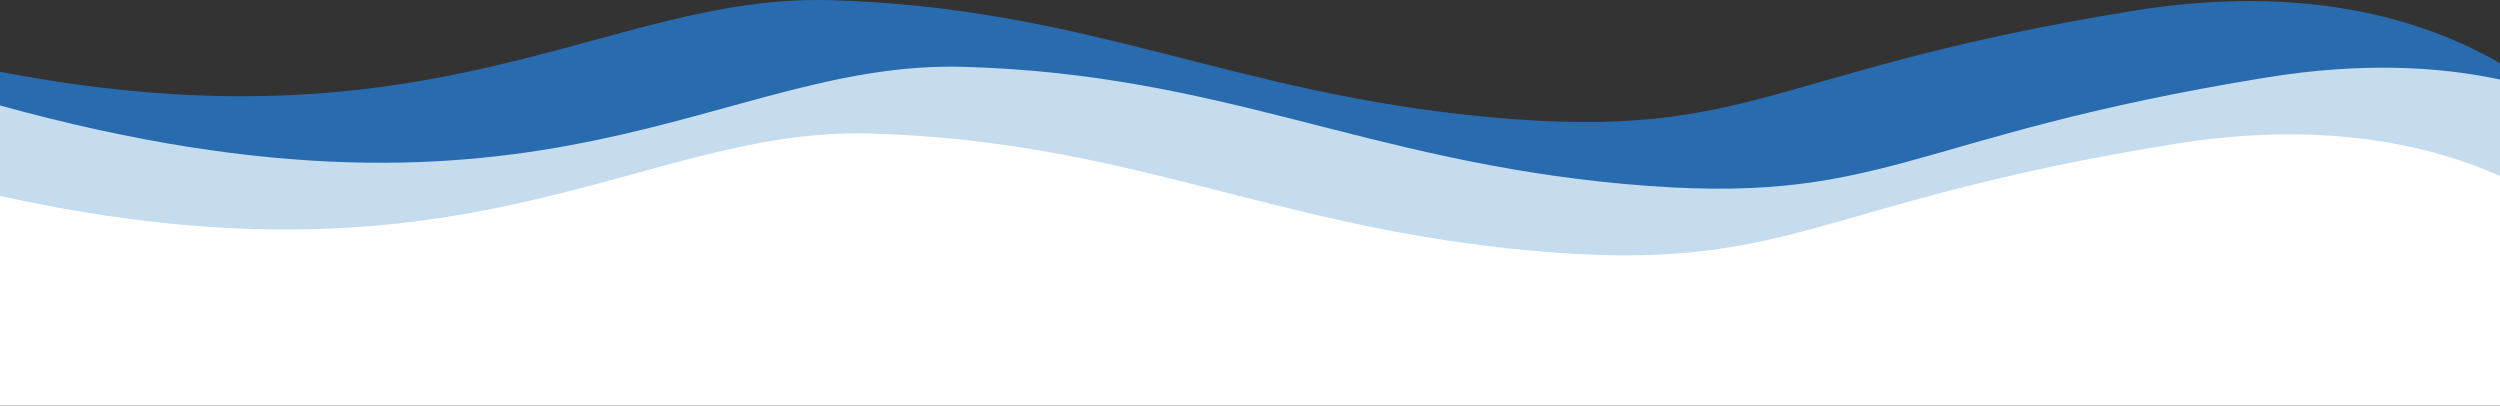
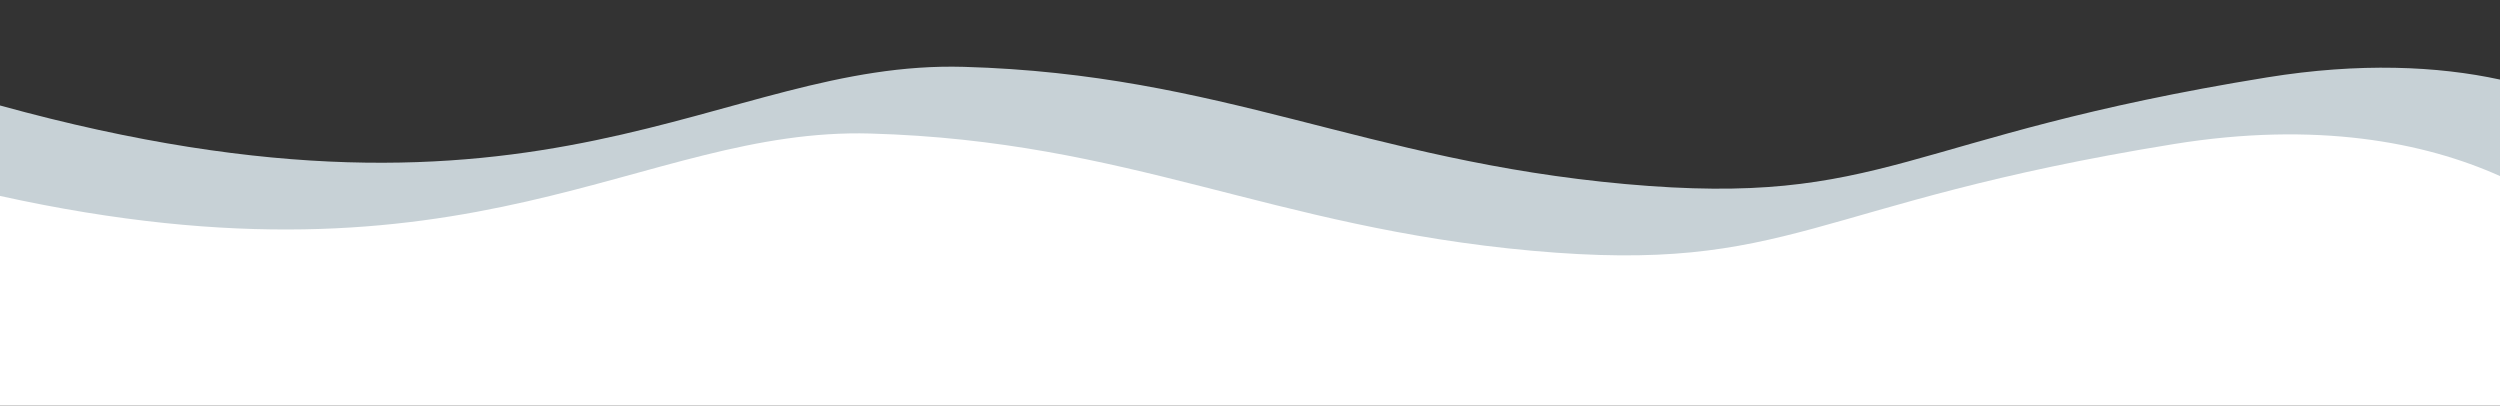
<svg xmlns="http://www.w3.org/2000/svg" width="375" height="60.854">
  <rect width="100%" height="100%" fill="#333333" stroke="none" />
-   <path data-name="パス 1296" d="M375 9.489c-11.566-6.726-29.524-11.993-54.925-7.883-54.861 8.876-57.071 19.535-96.248 16.006S163.437 1.133 124.582.028C91.088-.925 66.105 23.452 0 10.767v45.087h375z" fill="#2679cd" opacity=".8" />
  <path data-name="パス 1295" d="M375 11.936c-9.317-2.022-21.045-2.576-34.925-.331-54.861 8.876-57.071 19.535-96.248 16.006s-60.39-16.479-99.245-17.584C107.782 8.981 82.282 38.505 0 15.821v40.033h375z" fill="#ecf9ff" opacity=".8" />
  <path data-name="パス 1294" d="M375 26.409c-11.3-5.073-27.529-8.264-48.925-4.8-54.861 8.876-57.071 19.535-96.248 16.006s-60.39-16.479-99.245-17.584C96.001 19.048 71.189 45.065 0 29.389v31.465h375z" fill="#fff" />
</svg>